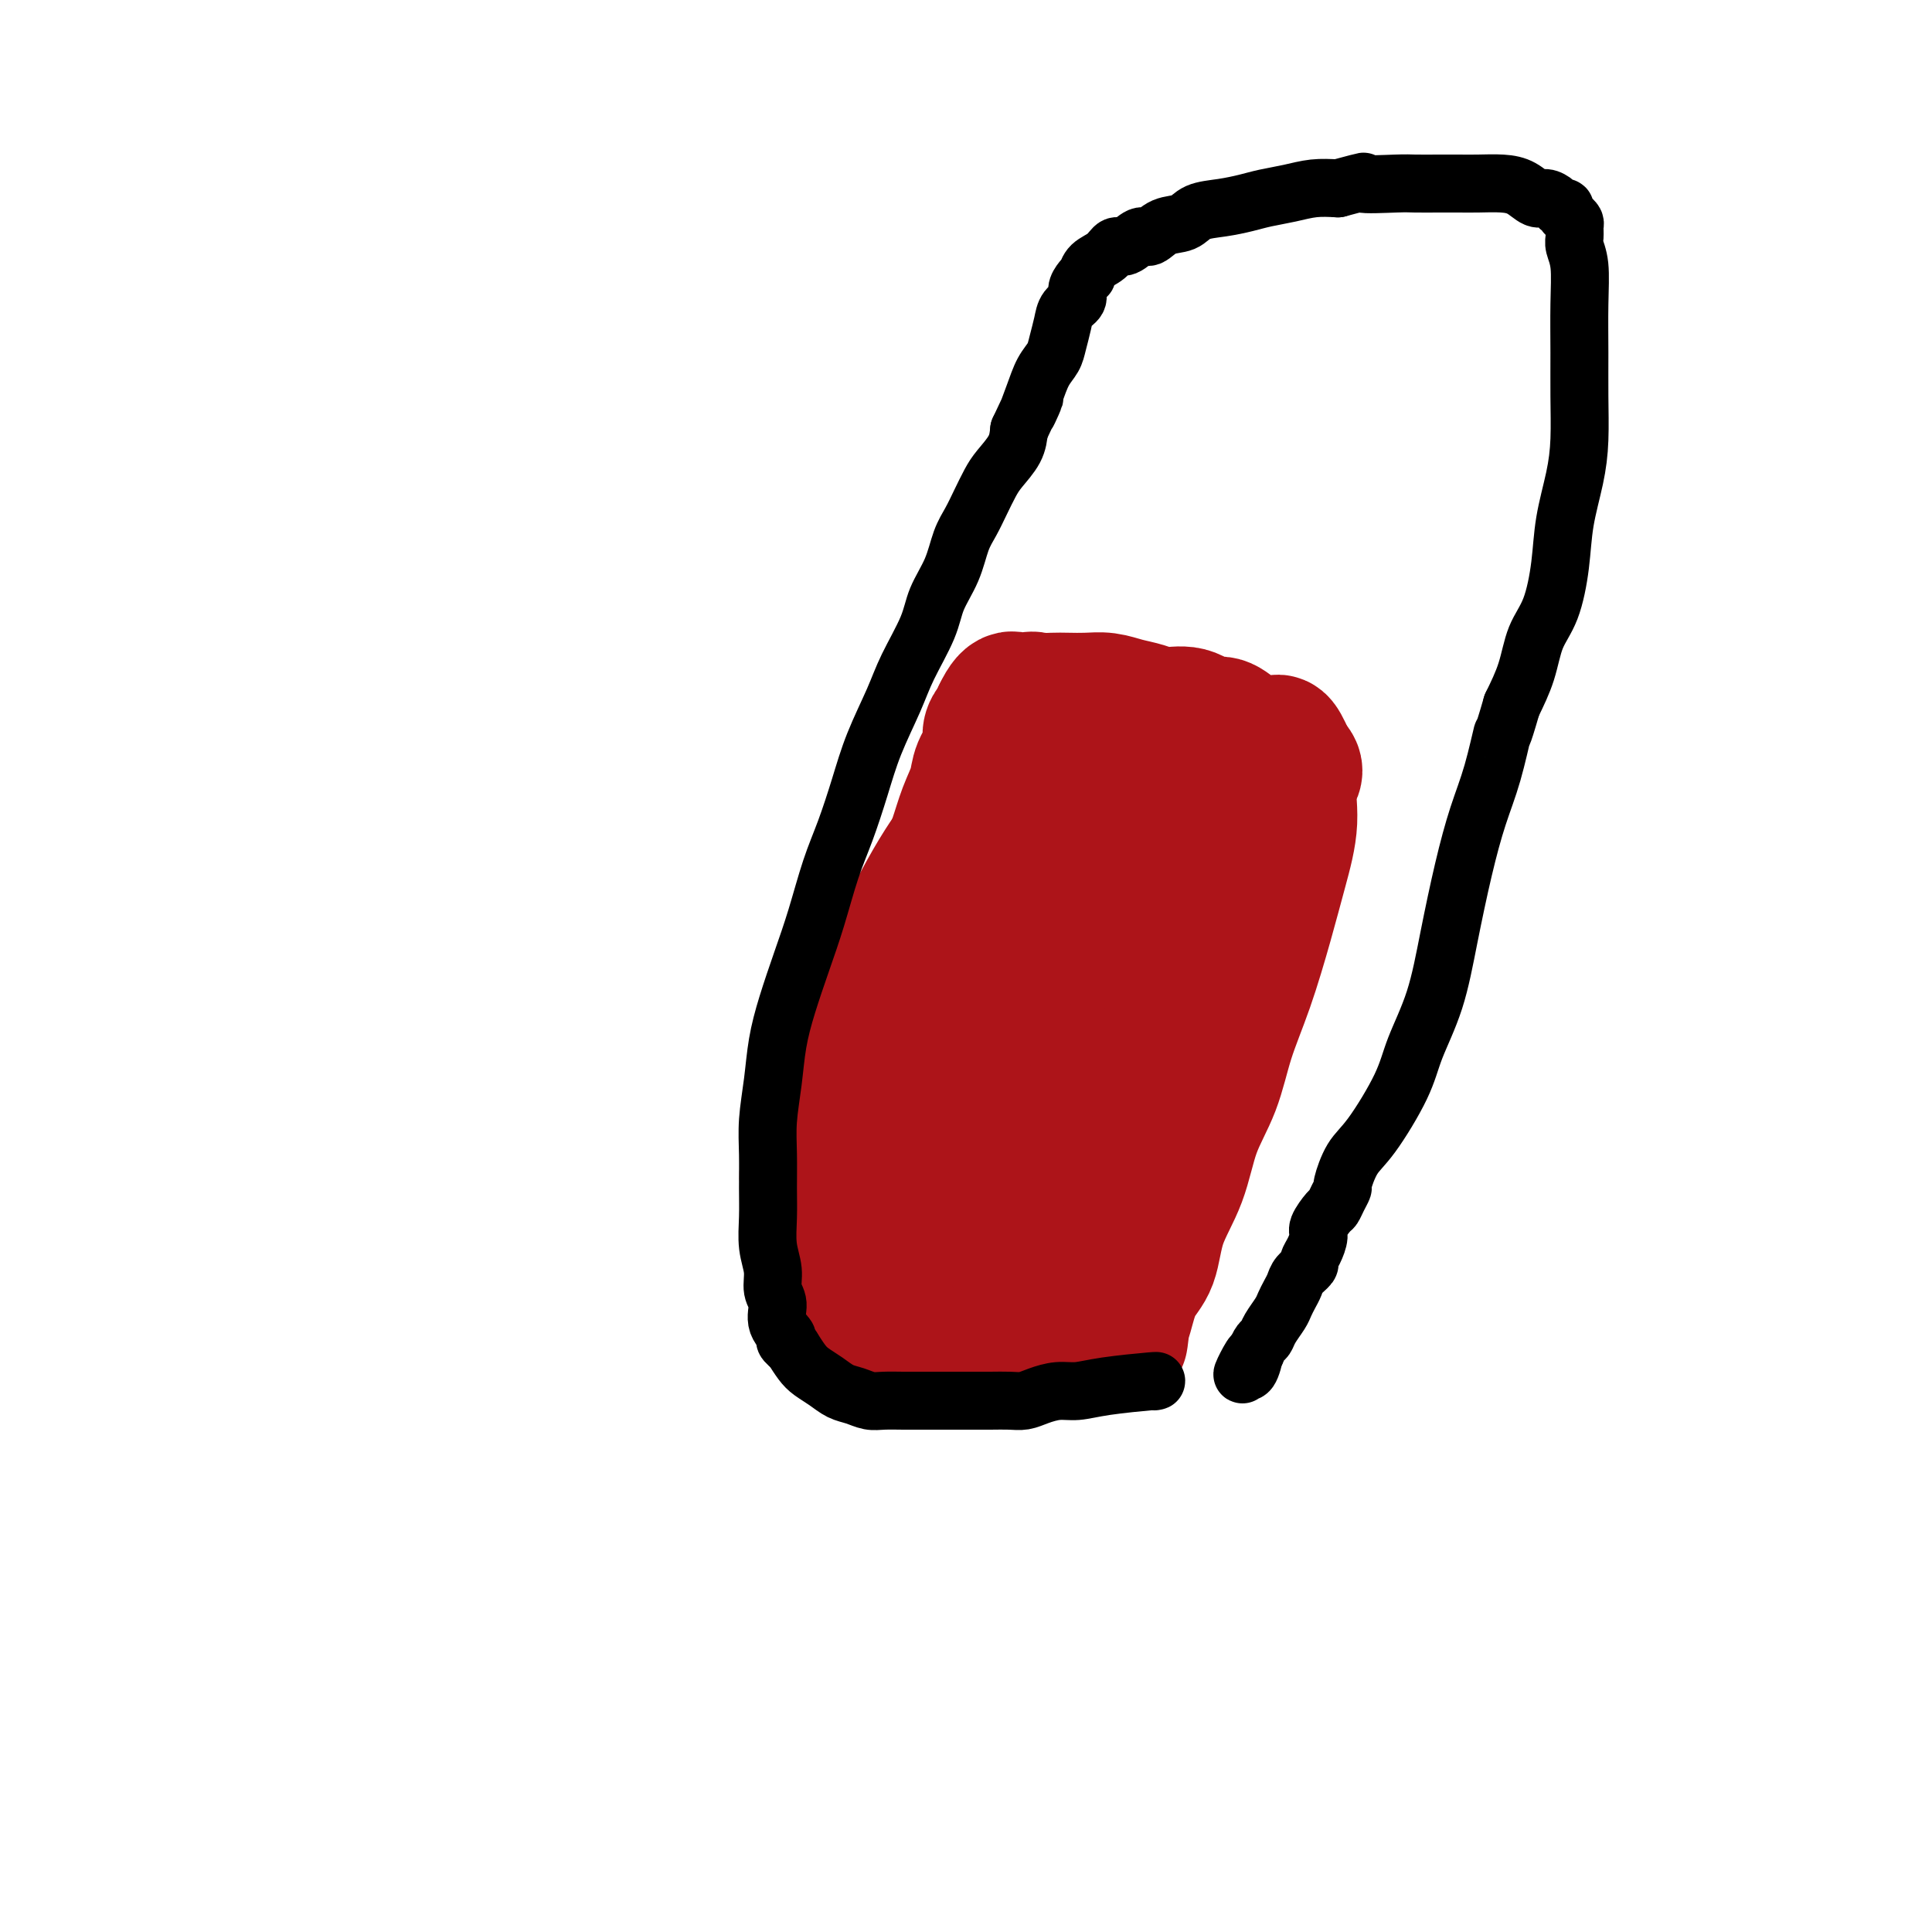
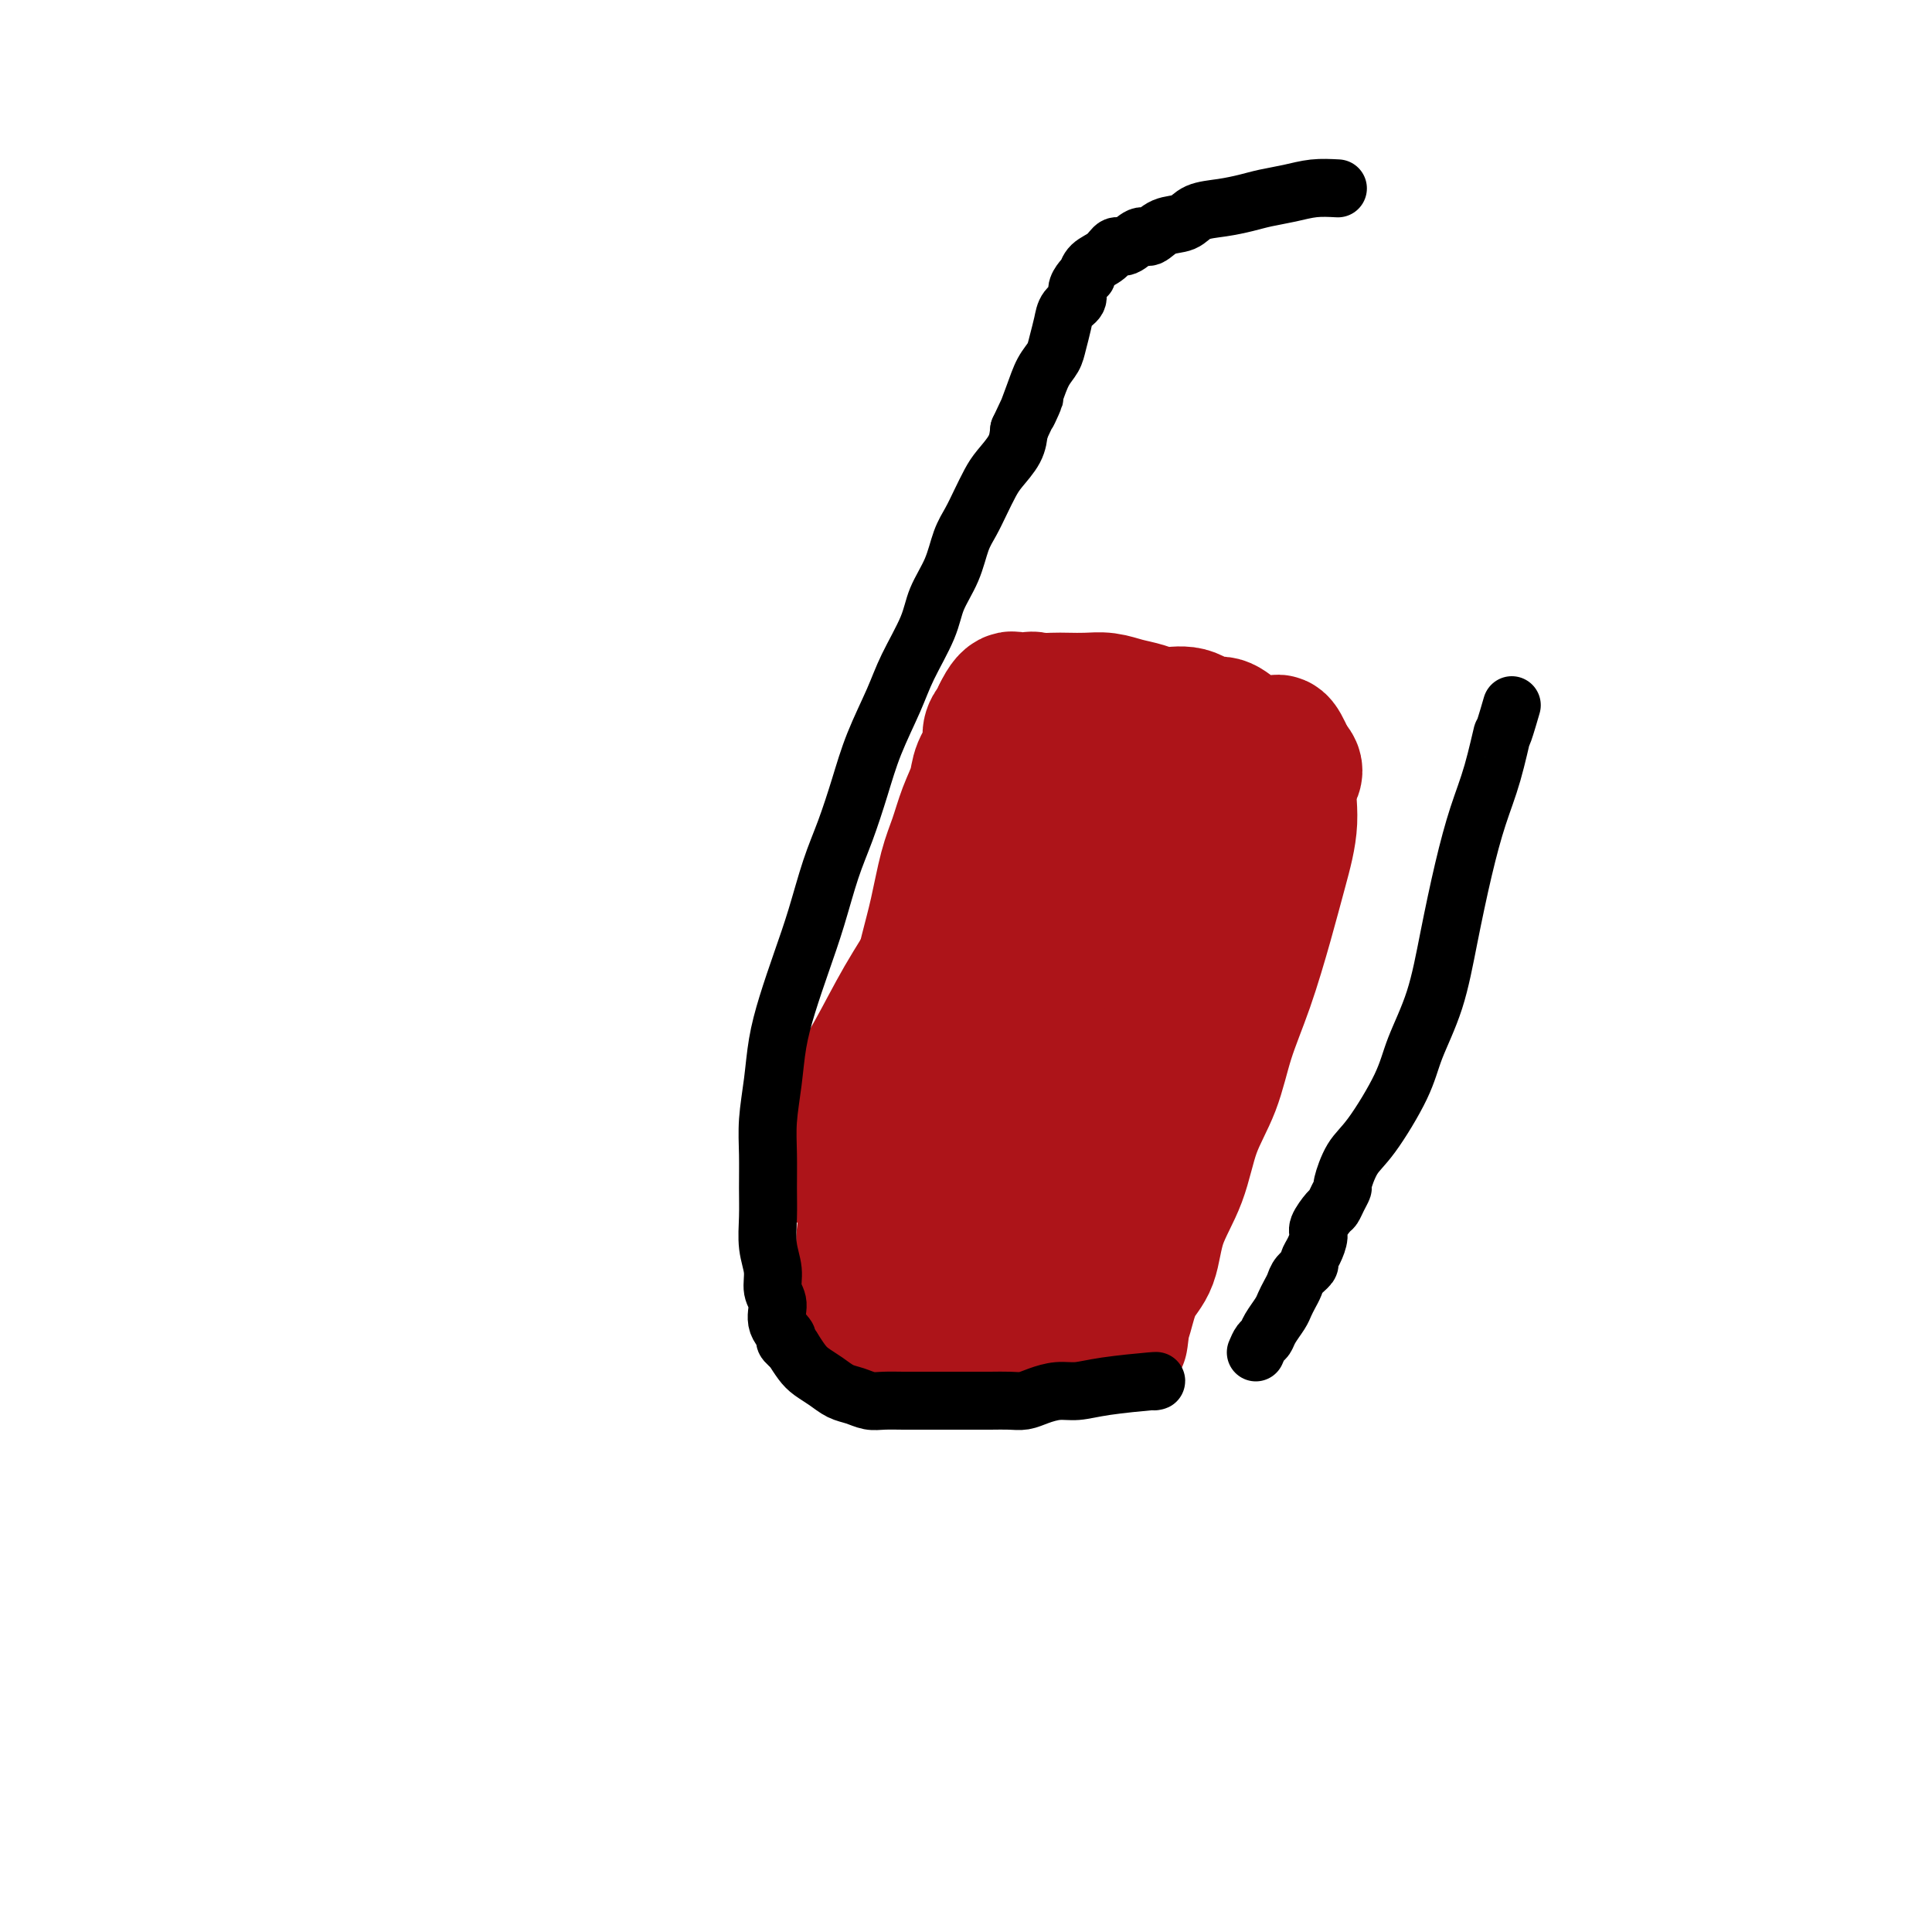
<svg xmlns="http://www.w3.org/2000/svg" viewBox="0 0 400 400" version="1.1">
  <g fill="none" stroke="#AD1419" stroke-width="4" stroke-linecap="round" stroke-linejoin="round">
    <path d="M194,225c0.580,-5.057 1.160,-10.114 2,-14c0.840,-3.886 1.940,-6.600 3,-9c1.060,-2.400 2.081,-4.485 3,-7c0.919,-2.515 1.737,-5.462 3,-8c1.263,-2.538 2.971,-4.669 4,-6c1.029,-1.331 1.379,-1.863 2,-3c0.621,-1.137 1.514,-2.879 2,-4c0.486,-1.121 0.567,-1.621 1,-2c0.433,-0.379 1.219,-0.638 2,-1c0.781,-0.362 1.557,-0.826 2,-1c0.443,-0.174 0.553,-0.059 1,0c0.447,0.059 1.230,0.061 2,0c0.770,-0.061 1.527,-0.186 2,0c0.473,0.186 0.662,0.681 1,1c0.338,0.319 0.824,0.460 1,1c0.176,0.540 0.042,1.479 0,2c-0.042,0.521 0.008,0.623 0,1c-0.008,0.377 -0.074,1.029 0,2c0.074,0.971 0.289,2.260 0,4c-0.289,1.740 -1.080,3.930 -2,6c-0.920,2.070 -1.968,4.019 -3,7c-1.032,2.981 -2.047,6.995 -3,11c-0.953,4.005 -1.844,8.001 -3,12c-1.156,3.999 -2.578,7.999 -4,12" />
    <path d="M210,229c-3.282,9.613 -3.987,9.644 -5,12c-1.013,2.356 -2.334,7.036 -4,10c-1.666,2.964 -3.676,4.211 -5,6c-1.324,1.789 -1.963,4.119 -3,6c-1.037,1.881 -2.471,3.314 -3,7c-0.529,3.686 -0.151,9.625 0,12c0.151,2.375 0.076,1.188 0,0" />
  </g>
  <g fill="none" stroke="#AD1419" stroke-width="28" stroke-linecap="round" stroke-linejoin="round">
-     <path d="M170,245c-0.621,0.096 -1.242,0.192 -2,0c-0.758,-0.192 -1.653,-0.670 0,-6c1.653,-5.330 5.853,-15.510 9,-23c3.147,-7.490 5.242,-12.289 8,-18c2.758,-5.711 6.179,-12.334 9,-17c2.821,-4.666 5.042,-7.375 7,-10c1.958,-2.625 3.654,-5.164 5,-6c1.346,-0.836 2.343,0.033 3,0c0.657,-0.033 0.973,-0.969 1,0c0.027,0.969 -0.235,3.841 0,6c0.235,2.159 0.968,3.604 0,7c-0.968,3.396 -3.637,8.742 -5,11c-1.363,2.258 -1.419,1.427 -2,3c-0.581,1.573 -1.688,5.549 -3,9c-1.312,3.451 -2.831,6.377 -4,10c-1.169,3.623 -1.989,7.944 -3,11c-1.011,3.056 -2.213,4.846 -3,7c-0.787,2.154 -1.159,4.670 -2,6c-0.841,1.330 -2.149,1.473 -3,2c-0.851,0.527 -1.243,1.436 -2,2c-0.757,0.564 -1.878,0.782 -3,1" />
    <path d="M180,240c-1.803,0.998 -2.312,0.994 -3,1c-0.688,0.006 -1.556,0.021 -2,0c-0.444,-0.021 -0.465,-0.078 -1,0c-0.535,0.078 -1.583,0.291 -2,0c-0.417,-0.291 -0.203,-1.085 0,-2c0.203,-0.915 0.395,-1.952 1,-4c0.605,-2.048 1.623,-5.107 3,-8c1.377,-2.893 3.113,-5.621 5,-9c1.887,-3.379 3.925,-7.408 6,-11c2.075,-3.592 4.185,-6.746 6,-10c1.815,-3.254 3.333,-6.608 5,-10c1.667,-3.392 3.484,-6.821 5,-9c1.516,-2.179 2.732,-3.108 4,-4c1.268,-0.892 2.590,-1.749 3,-2c0.410,-0.251 -0.091,0.103 0,0c0.091,-0.103 0.773,-0.663 1,0c0.227,0.663 -0.001,2.549 0,4c0.001,1.451 0.231,2.468 -1,6c-1.231,3.532 -3.923,9.581 -5,12c-1.077,2.419 -0.538,1.210 0,0" />
    <path d="M194,279c-0.648,-0.111 -1.297,-0.222 -2,-1c-0.703,-0.778 -1.462,-2.223 -2,-3c-0.538,-0.777 -0.856,-0.886 -1,-2c-0.144,-1.114 -0.116,-3.232 0,-5c0.116,-1.768 0.319,-3.185 1,-6c0.681,-2.815 1.840,-7.027 3,-11c1.160,-3.973 2.320,-7.708 4,-12c1.680,-4.292 3.881,-9.140 6,-14c2.119,-4.860 4.155,-9.731 6,-14c1.845,-4.269 3.499,-7.936 5,-12c1.501,-4.064 2.848,-8.526 4,-12c1.152,-3.474 2.110,-5.961 3,-8c0.890,-2.039 1.711,-3.630 2,-5c0.289,-1.370 0.046,-2.519 0,-2c-0.046,0.519 0.104,2.706 0,5c-0.104,2.294 -0.463,4.695 -1,8c-0.537,3.305 -1.253,7.516 -2,12c-0.747,4.484 -1.527,9.243 -2,14c-0.473,4.757 -0.641,9.511 -1,14c-0.359,4.489 -0.910,8.713 -1,12c-0.090,3.287 0.282,5.637 0,8c-0.282,2.363 -1.216,4.738 -2,6c-0.784,1.262 -1.416,1.410 -2,2c-0.584,0.590 -1.119,1.620 -2,2c-0.881,0.380 -2.109,0.108 -3,0c-0.891,-0.108 -1.446,-0.054 -2,0" />
    <path d="M205,255c-1.127,-0.013 -1.443,-0.045 -2,0c-0.557,0.045 -1.353,0.168 -2,0c-0.647,-0.168 -1.144,-0.628 -2,-1c-0.856,-0.372 -2.071,-0.658 -3,-1c-0.929,-0.342 -1.571,-0.742 -2,-1c-0.429,-0.258 -0.645,-0.376 -1,-1c-0.355,-0.624 -0.848,-1.754 -1,-3c-0.152,-1.246 0.037,-2.606 0,-4c-0.037,-1.394 -0.301,-2.821 0,-5c0.301,-2.179 1.166,-5.109 2,-8c0.834,-2.891 1.637,-5.742 3,-9c1.363,-3.258 3.285,-6.922 5,-10c1.715,-3.078 3.222,-5.570 5,-8c1.778,-2.430 3.828,-4.799 5,-7c1.172,-2.201 1.465,-4.235 2,-6c0.535,-1.765 1.312,-3.260 2,-5c0.688,-1.740 1.286,-3.726 2,-5c0.714,-1.274 1.542,-1.836 2,-3c0.458,-1.164 0.545,-2.928 1,-4c0.455,-1.072 1.277,-1.450 2,-2c0.723,-0.550 1.348,-1.272 2,-2c0.652,-0.728 1.330,-1.464 2,-2c0.670,-0.536 1.331,-0.874 2,-1c0.669,-0.126 1.345,-0.040 2,0c0.655,0.040 1.289,0.033 2,0c0.711,-0.033 1.500,-0.094 2,0c0.500,0.094 0.711,0.343 1,1c0.289,0.657 0.655,1.723 1,2c0.345,0.277 0.670,-0.233 1,0c0.330,0.233 0.666,1.209 1,2c0.334,0.791 0.667,1.395 1,2" />
    <path d="M240,174c1.392,1.505 0.373,1.769 0,3c-0.373,1.231 -0.100,3.430 0,6c0.100,2.570 0.027,5.511 0,8c-0.027,2.489 -0.007,4.526 0,7c0.007,2.474 0.001,5.384 0,8c-0.001,2.616 0.001,4.936 0,7c-0.001,2.064 -0.006,3.872 0,6c0.006,2.128 0.024,4.577 0,7c-0.024,2.423 -0.090,4.819 0,7c0.090,2.181 0.334,4.147 0,6c-0.334,1.853 -1.248,3.594 -2,5c-0.752,1.406 -1.342,2.476 -2,4c-0.658,1.524 -1.385,3.503 -2,5c-0.615,1.497 -1.119,2.513 -2,4c-0.881,1.487 -2.138,3.445 -3,5c-0.862,1.555 -1.329,2.708 -2,4c-0.671,1.292 -1.546,2.722 -2,4c-0.454,1.278 -0.488,2.403 -1,3c-0.512,0.597 -1.502,0.667 -2,1c-0.498,0.333 -0.503,0.929 -1,1c-0.497,0.071 -1.487,-0.383 -2,0c-0.513,0.383 -0.548,1.604 -1,2c-0.452,0.396 -1.319,-0.033 -2,0c-0.681,0.033 -1.175,0.530 -2,1c-0.825,0.470 -1.979,0.914 -3,1c-1.021,0.086 -1.908,-0.187 -3,0c-1.092,0.187 -2.389,0.835 -3,1c-0.611,0.165 -0.535,-0.152 -1,0c-0.465,0.152 -1.471,0.772 -2,1c-0.529,0.228 -0.580,0.065 -1,0c-0.420,-0.065 -1.210,-0.033 -2,0" />
    <path d="M199,281c-4.409,1.231 -2.932,0.310 -3,0c-0.068,-0.310 -1.682,-0.008 -3,0c-1.318,0.008 -2.341,-0.277 -3,-1c-0.659,-0.723 -0.955,-1.884 -2,-3c-1.045,-1.116 -2.840,-2.186 -4,-3c-1.160,-0.814 -1.684,-1.371 -2,-2c-0.316,-0.629 -0.424,-1.329 -1,-2c-0.576,-0.671 -1.620,-1.312 -2,-2c-0.380,-0.688 -0.096,-1.425 0,-2c0.096,-0.575 0.004,-0.990 0,-2c-0.004,-1.010 0.082,-2.616 0,-4c-0.082,-1.384 -0.330,-2.548 0,-5c0.330,-2.452 1.239,-6.194 2,-9c0.761,-2.806 1.373,-4.677 2,-7c0.627,-2.323 1.270,-5.098 2,-8c0.730,-2.902 1.546,-5.931 2,-9c0.454,-3.069 0.544,-6.179 1,-9c0.456,-2.821 1.277,-5.355 2,-8c0.723,-2.645 1.348,-5.403 2,-8c0.652,-2.597 1.331,-5.033 2,-8c0.669,-2.967 1.330,-6.463 2,-9c0.670,-2.537 1.350,-4.114 2,-6c0.650,-1.886 1.270,-4.080 2,-6c0.730,-1.920 1.572,-3.565 2,-5c0.428,-1.435 0.444,-2.660 1,-4c0.556,-1.340 1.652,-2.793 2,-4c0.348,-1.207 -0.050,-2.166 0,-3c0.050,-0.834 0.550,-1.543 1,-2c0.450,-0.457 0.852,-0.661 1,-1c0.148,-0.339 0.042,-0.811 0,-1c-0.042,-0.189 -0.021,-0.094 0,0" />
    <path d="M207,148c2.508,-5.343 3.279,-2.700 4,-2c0.721,0.700 1.392,-0.544 2,-1c0.608,-0.456 1.152,-0.123 2,0c0.848,0.123 2.001,0.036 3,0c0.999,-0.036 1.845,-0.021 3,0c1.155,0.021 2.618,0.048 4,0c1.382,-0.048 2.683,-0.173 4,0c1.317,0.173 2.649,0.643 4,1c1.351,0.357 2.721,0.602 4,1c1.279,0.398 2.468,0.951 4,1c1.532,0.049 3.407,-0.405 5,0c1.593,0.405 2.903,1.667 4,2c1.097,0.333 1.981,-0.265 3,0c1.019,0.265 2.175,1.391 3,2c0.825,0.609 1.320,0.700 2,1c0.680,0.300 1.543,0.810 2,1c0.457,0.190 0.506,0.062 1,0c0.494,-0.062 1.431,-0.058 2,0c0.569,0.058 0.768,0.169 1,0c0.232,-0.169 0.495,-0.620 1,0c0.505,0.620 1.253,2.310 2,4" />
    <path d="M267,158c2.143,1.785 0.500,2.248 0,4c-0.500,1.752 0.144,4.793 0,8c-0.144,3.207 -1.076,6.581 -2,10c-0.924,3.419 -1.840,6.882 -3,11c-1.160,4.118 -2.563,8.892 -4,13c-1.437,4.108 -2.906,7.551 -4,11c-1.094,3.449 -1.811,6.905 -3,10c-1.189,3.095 -2.850,5.830 -4,9c-1.150,3.170 -1.789,6.774 -3,10c-1.211,3.226 -2.994,6.073 -4,9c-1.006,2.927 -1.236,5.934 -2,8c-0.764,2.066 -2.062,3.190 -3,5c-0.938,1.810 -1.517,4.305 -2,6c-0.483,1.695 -0.872,2.588 -1,3c-0.128,0.412 0.004,0.342 0,1c-0.004,0.658 -0.144,2.045 0,1c0.144,-1.045 0.572,-4.523 1,-8" />
    <path d="M233,269c0.743,-2.847 2.100,-6.963 3,-11c0.900,-4.037 1.344,-7.993 2,-12c0.656,-4.007 1.524,-8.064 2,-12c0.476,-3.936 0.560,-7.752 1,-12c0.440,-4.248 1.235,-8.930 2,-13c0.765,-4.070 1.500,-7.530 2,-11c0.500,-3.470 0.764,-6.950 1,-10c0.236,-3.050 0.445,-5.670 1,-8c0.555,-2.330 1.455,-4.369 2,-6c0.545,-1.631 0.734,-2.853 1,-4c0.266,-1.147 0.607,-2.220 1,-3c0.393,-0.780 0.837,-1.267 1,-2c0.163,-0.733 0.044,-1.712 0,-2c-0.044,-0.288 -0.012,0.115 0,0c0.012,-0.115 0.003,-0.747 0,-1c-0.003,-0.253 -0.002,-0.126 0,0" />
  </g>
  <g fill="none" stroke="#000000" stroke-width="12" stroke-linecap="round" stroke-linejoin="round">
    <path d="M239,286c0.440,-0.081 0.879,-0.163 -1,0c-1.879,0.163 -6.078,0.569 -9,1c-2.922,0.431 -4.567,0.886 -6,1c-1.433,0.114 -2.655,-0.113 -4,0c-1.345,0.113 -2.814,0.566 -4,1c-1.186,0.434 -2.087,0.848 -3,1c-0.913,0.152 -1.836,0.041 -3,0c-1.164,-0.041 -2.570,-0.011 -4,0c-1.430,0.011 -2.885,0.003 -4,0c-1.115,-0.003 -1.891,-0.001 -3,0c-1.109,0.001 -2.551,0.001 -4,0c-1.449,-0.001 -2.905,-0.003 -4,0c-1.095,0.003 -1.829,0.013 -3,0c-1.171,-0.013 -2.778,-0.048 -4,0c-1.222,0.048 -2.060,0.178 -3,0c-0.940,-0.178 -1.981,-0.666 -3,-1c-1.019,-0.334 -2.016,-0.515 -3,-1c-0.984,-0.485 -1.954,-1.274 -3,-2c-1.046,-0.726 -2.166,-1.388 -3,-2c-0.834,-0.612 -1.381,-1.175 -2,-2c-0.619,-0.825 -1.309,-1.913 -2,-3" />
    <path d="M164,279c-2.576,-2.028 -1.015,-1.598 -1,-2c0.015,-0.402 -1.516,-1.635 -2,-3c-0.484,-1.365 0.081,-2.864 0,-4c-0.081,-1.136 -0.806,-1.911 -1,-3c-0.194,-1.089 0.144,-2.491 0,-4c-0.144,-1.509 -0.772,-3.124 -1,-5c-0.228,-1.876 -0.058,-4.011 0,-6c0.058,-1.989 0.004,-3.831 0,-6c-0.004,-2.169 0.043,-4.663 0,-7c-0.043,-2.337 -0.174,-4.516 0,-7c0.174,-2.484 0.654,-5.272 1,-8c0.346,-2.728 0.557,-5.396 1,-8c0.443,-2.604 1.119,-5.144 2,-8c0.881,-2.856 1.968,-6.028 3,-9c1.032,-2.972 2.007,-5.743 3,-9c0.993,-3.257 2.002,-6.999 3,-10c0.998,-3.001 1.984,-5.261 3,-8c1.016,-2.739 2.062,-5.957 3,-9c0.938,-3.043 1.769,-5.912 3,-9c1.231,-3.088 2.861,-6.396 4,-9c1.139,-2.604 1.785,-4.503 3,-7c1.215,-2.497 2.997,-5.591 4,-8c1.003,-2.409 1.227,-4.131 2,-6c0.773,-1.869 2.094,-3.883 3,-6c0.906,-2.117 1.396,-4.337 2,-6c0.604,-1.663 1.321,-2.769 2,-4c0.679,-1.231 1.320,-2.587 2,-4c0.680,-1.413 1.399,-2.884 2,-4c0.601,-1.116 1.085,-1.877 2,-3c0.915,-1.123 2.261,-2.606 3,-4c0.739,-1.394 0.869,-2.697 1,-4" />
    <path d="M211,89c5.058,-10.850 2.703,-5.476 2,-4c-0.703,1.476 0.246,-0.948 1,-3c0.754,-2.052 1.314,-3.733 2,-5c0.686,-1.267 1.498,-2.121 2,-3c0.502,-0.879 0.694,-1.782 1,-3c0.306,-1.218 0.726,-2.749 1,-4c0.274,-1.251 0.403,-2.220 1,-3c0.597,-0.780 1.662,-1.370 2,-2c0.338,-0.630 -0.052,-1.299 0,-2c0.052,-0.701 0.545,-1.433 1,-2c0.455,-0.567 0.870,-0.969 1,-1c0.130,-0.031 -0.027,0.309 0,0c0.027,-0.309 0.238,-1.268 1,-2c0.762,-0.732 2.076,-1.238 3,-2c0.924,-0.762 1.457,-1.780 2,-2c0.543,-0.220 1.097,0.360 2,0c0.903,-0.360 2.154,-1.658 3,-2c0.846,-0.342 1.285,0.273 2,0c0.715,-0.273 1.706,-1.435 3,-2c1.294,-0.565 2.890,-0.533 4,-1c1.110,-0.467 1.734,-1.434 3,-2c1.266,-0.566 3.173,-0.730 5,-1c1.827,-0.270 3.572,-0.647 5,-1c1.428,-0.353 2.537,-0.682 4,-1c1.463,-0.318 3.278,-0.624 5,-1c1.722,-0.376 3.349,-0.822 5,-1c1.651,-0.178 3.325,-0.089 5,0" />
-     <path d="M277,39c7.871,-2.083 4.548,-1.290 5,-1c0.452,0.290 4.678,0.078 7,0c2.322,-0.078 2.739,-0.021 4,0c1.261,0.021 3.366,0.007 5,0c1.634,-0.007 2.798,-0.008 4,0c1.202,0.008 2.443,0.026 4,0c1.557,-0.026 3.429,-0.095 5,0c1.571,0.095 2.840,0.355 4,1c1.160,0.645 2.210,1.675 3,2c0.790,0.325 1.321,-0.053 2,0c0.679,0.053 1.505,0.539 2,1c0.495,0.461 0.658,0.897 1,1c0.342,0.103 0.862,-0.128 1,0c0.138,0.128 -0.106,0.615 0,1c0.106,0.385 0.563,0.669 1,1c0.437,0.331 0.853,0.711 1,1c0.147,0.289 0.025,0.488 0,1c-0.025,0.512 0.046,1.337 0,2c-0.046,0.663 -0.209,1.163 0,2c0.209,0.837 0.788,2.010 1,4c0.212,1.990 0.055,4.797 0,8c-0.055,3.203 -0.007,6.801 0,10c0.007,3.199 -0.025,6.000 0,9c0.025,3.000 0.107,6.199 0,9c-0.107,2.801 -0.403,5.205 -1,8c-0.597,2.795 -1.496,5.981 -2,9c-0.504,3.019 -0.613,5.870 -1,9c-0.387,3.130 -1.052,6.540 -2,9c-0.948,2.460 -2.178,3.970 -3,6c-0.822,2.030 -1.235,4.580 -2,7c-0.765,2.420 -1.883,4.710 -3,7" />
    <path d="M313,146c-2.381,8.256 -1.835,5.395 -2,6c-0.165,0.605 -1.043,4.674 -2,8c-0.957,3.326 -1.993,5.907 -3,9c-1.007,3.093 -1.985,6.699 -3,11c-1.015,4.301 -2.067,9.298 -3,14c-0.933,4.702 -1.748,9.109 -3,13c-1.252,3.891 -2.942,7.267 -4,10c-1.058,2.733 -1.484,4.822 -3,8c-1.516,3.178 -4.122,7.446 -6,10c-1.878,2.554 -3.028,3.396 -4,5c-0.972,1.604 -1.765,3.972 -2,5c-0.235,1.028 0.087,0.716 0,1c-0.087,0.284 -0.583,1.163 -1,2c-0.417,0.837 -0.755,1.631 -1,2c-0.245,0.369 -0.395,0.312 -1,1c-0.605,0.688 -1.663,2.120 -2,3c-0.337,0.880 0.046,1.208 0,2c-0.046,0.792 -0.523,2.046 -1,3c-0.477,0.954 -0.954,1.606 -1,2c-0.046,0.394 0.338,0.528 0,1c-0.338,0.472 -1.399,1.280 -2,2c-0.601,0.720 -0.742,1.351 -1,2c-0.258,0.649 -0.632,1.315 -1,2c-0.368,0.685 -0.728,1.387 -1,2c-0.272,0.613 -0.454,1.137 -1,2c-0.546,0.863 -1.456,2.066 -2,3c-0.544,0.934 -0.723,1.597 -1,2c-0.277,0.403 -0.650,0.544 -1,1c-0.350,0.456 -0.675,1.228 -1,2" />
-     <path d="M260,280c-4.884,8.630 -2.093,2.705 -1,1c1.093,-1.705 0.486,0.810 0,2c-0.486,1.190 -0.853,1.054 -1,1c-0.147,-0.054 -0.073,-0.027 0,0" />
  </g>
</svg>